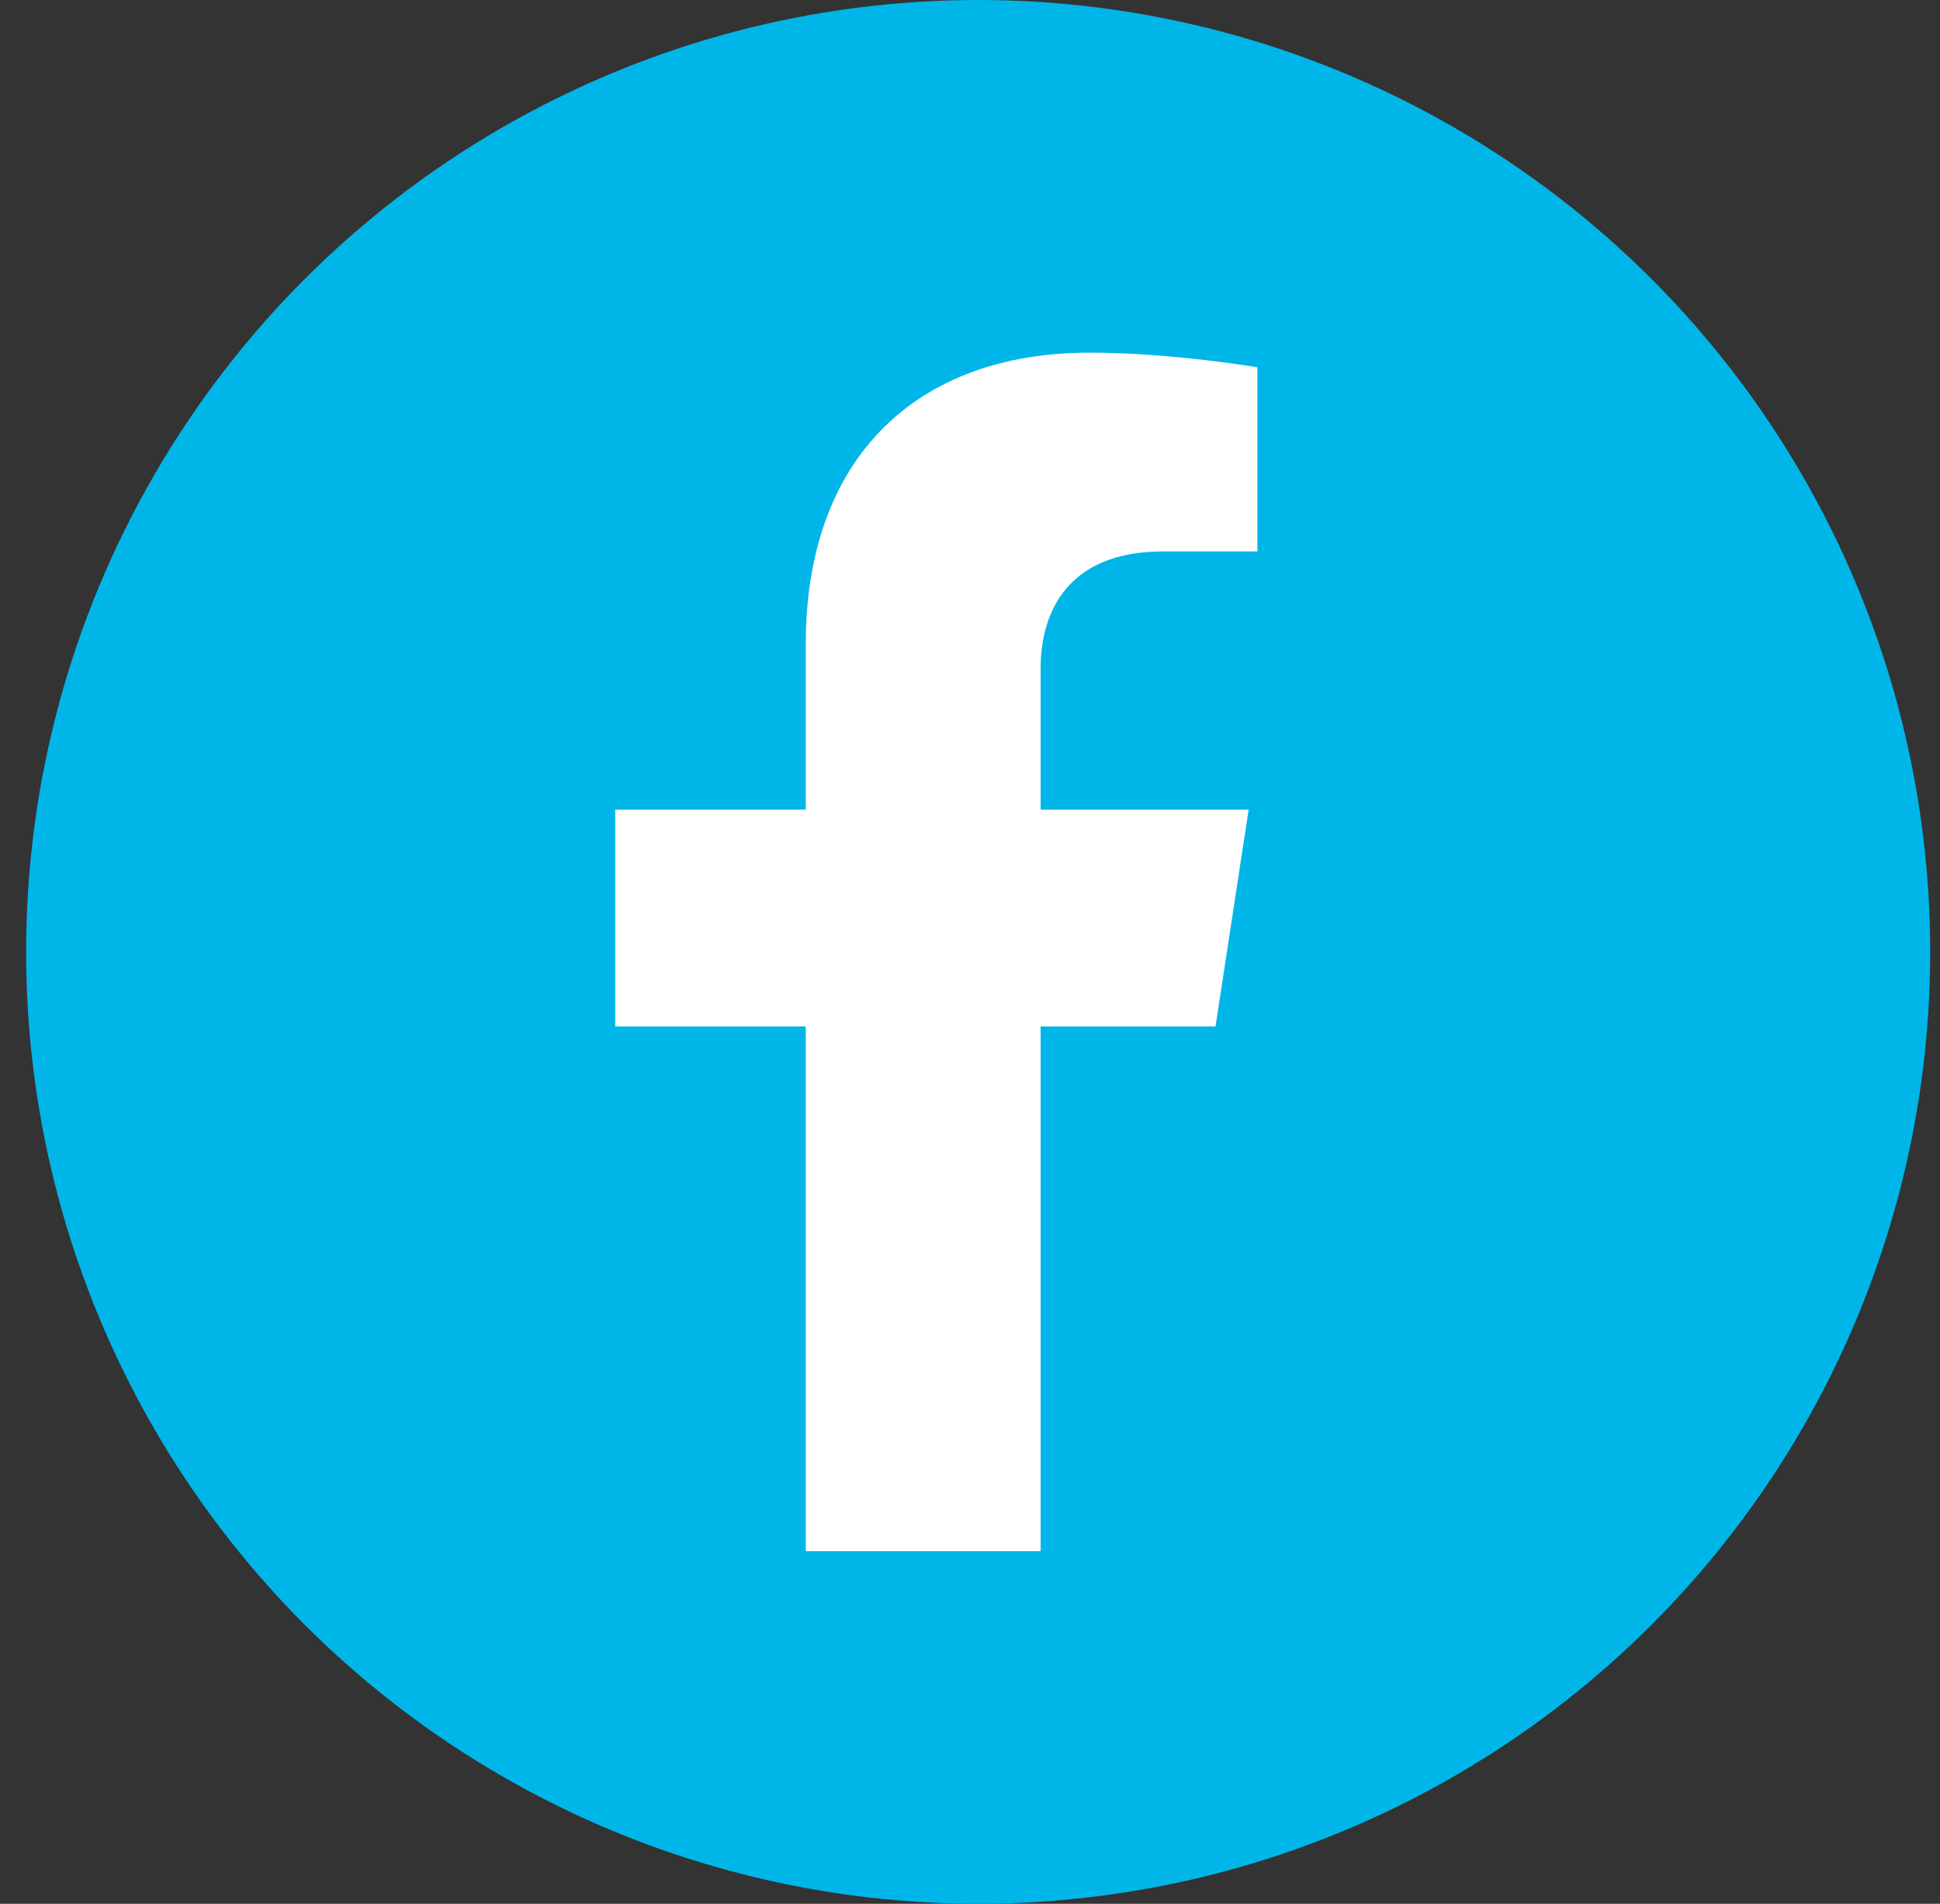
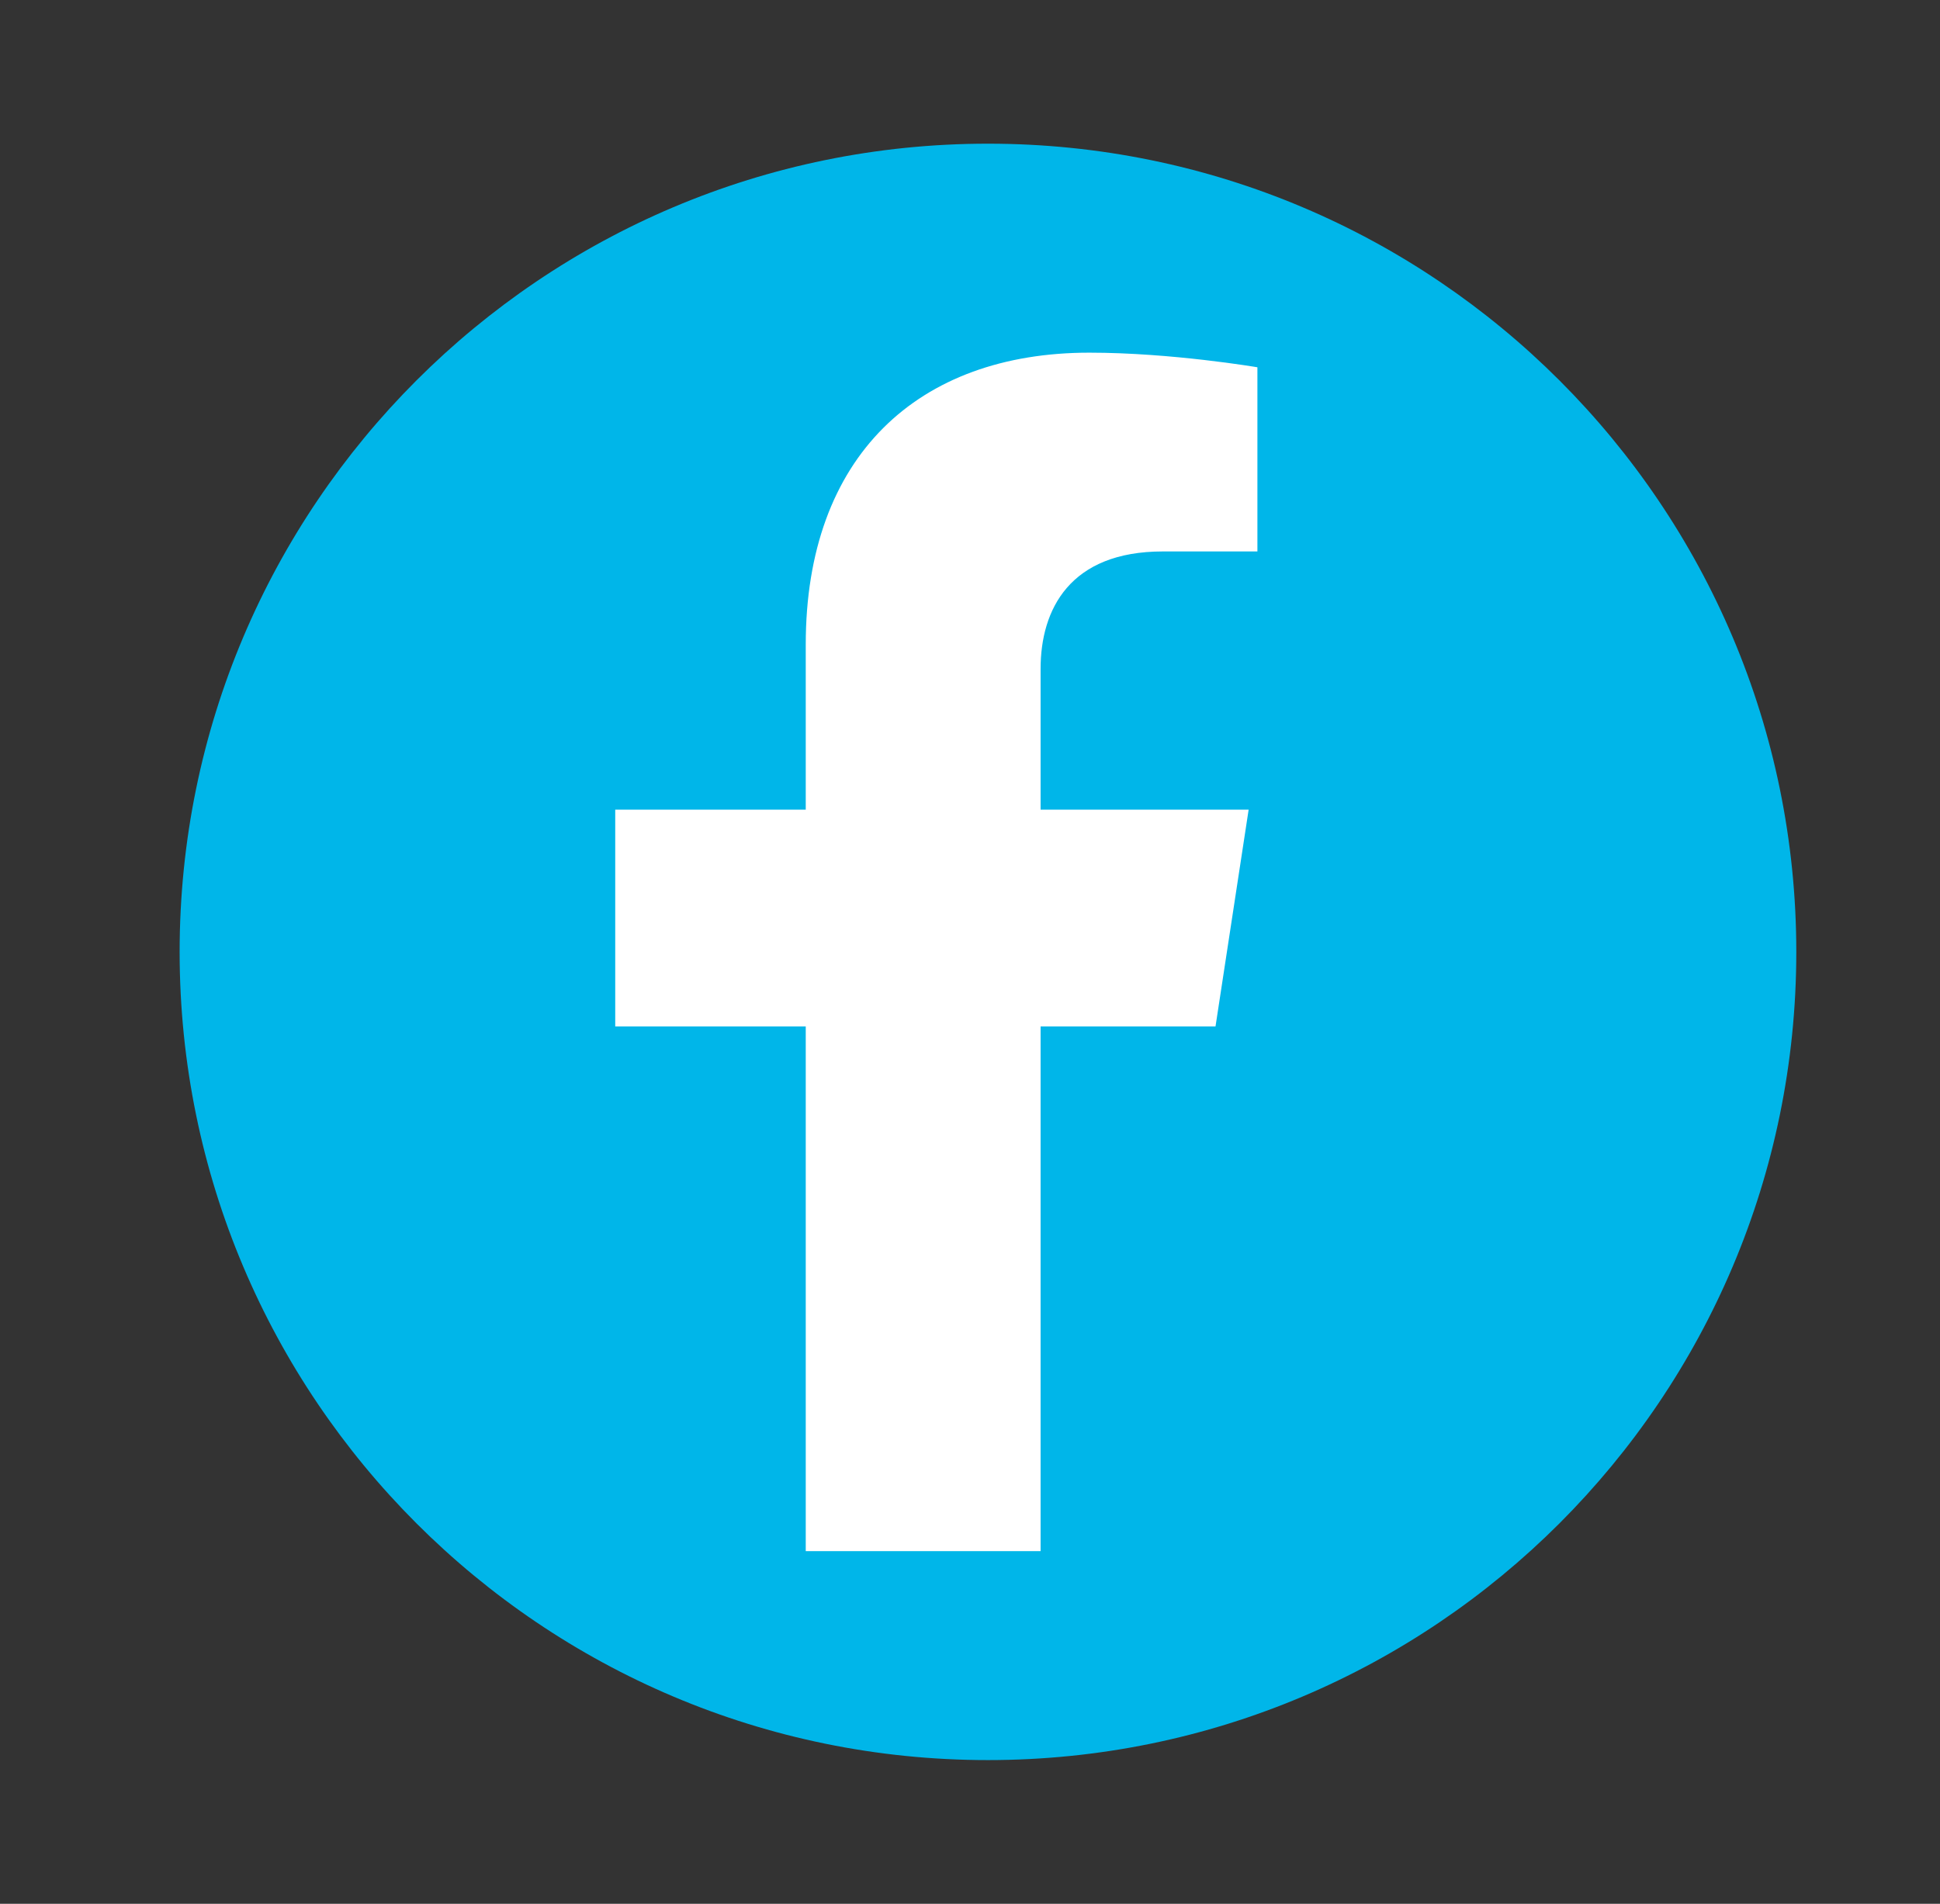
<svg xmlns="http://www.w3.org/2000/svg" width="54" height="53" viewBox="0 0 54 53" fill="none">
  <rect x="0" y="0" width="54" height="53" fill="#333333" stroke="none" />
-   <circle cx="27.227" cy="26.5" r="26.5" fill="#00B6E9" />
-   <circle cx="27.5" cy="26.5" r="20.5" fill="white" />
  <circle cx="27.5" cy="26.5" r="20.5" fill="white" />
  <path d="M27.5 4C15.077 4 5 14.077 5 26.5C5 38.923 15.077 49 27.5 49C39.923 49 50 38.923 50 26.5C50 14.077 39.923 4 27.5 4ZM35 15.352H32.369C29.779 15.352 28.965 16.966 28.965 18.62V22.54H34.756L33.834 28.575H28.965V43.182H22.428V28.575H17.125V22.54H22.428V17.942C22.428 12.707 25.547 9.818 30.321 9.818C32.613 9.818 35 10.225 35 10.225V15.365V15.352Z" fill="#00B6E9" />
</svg>